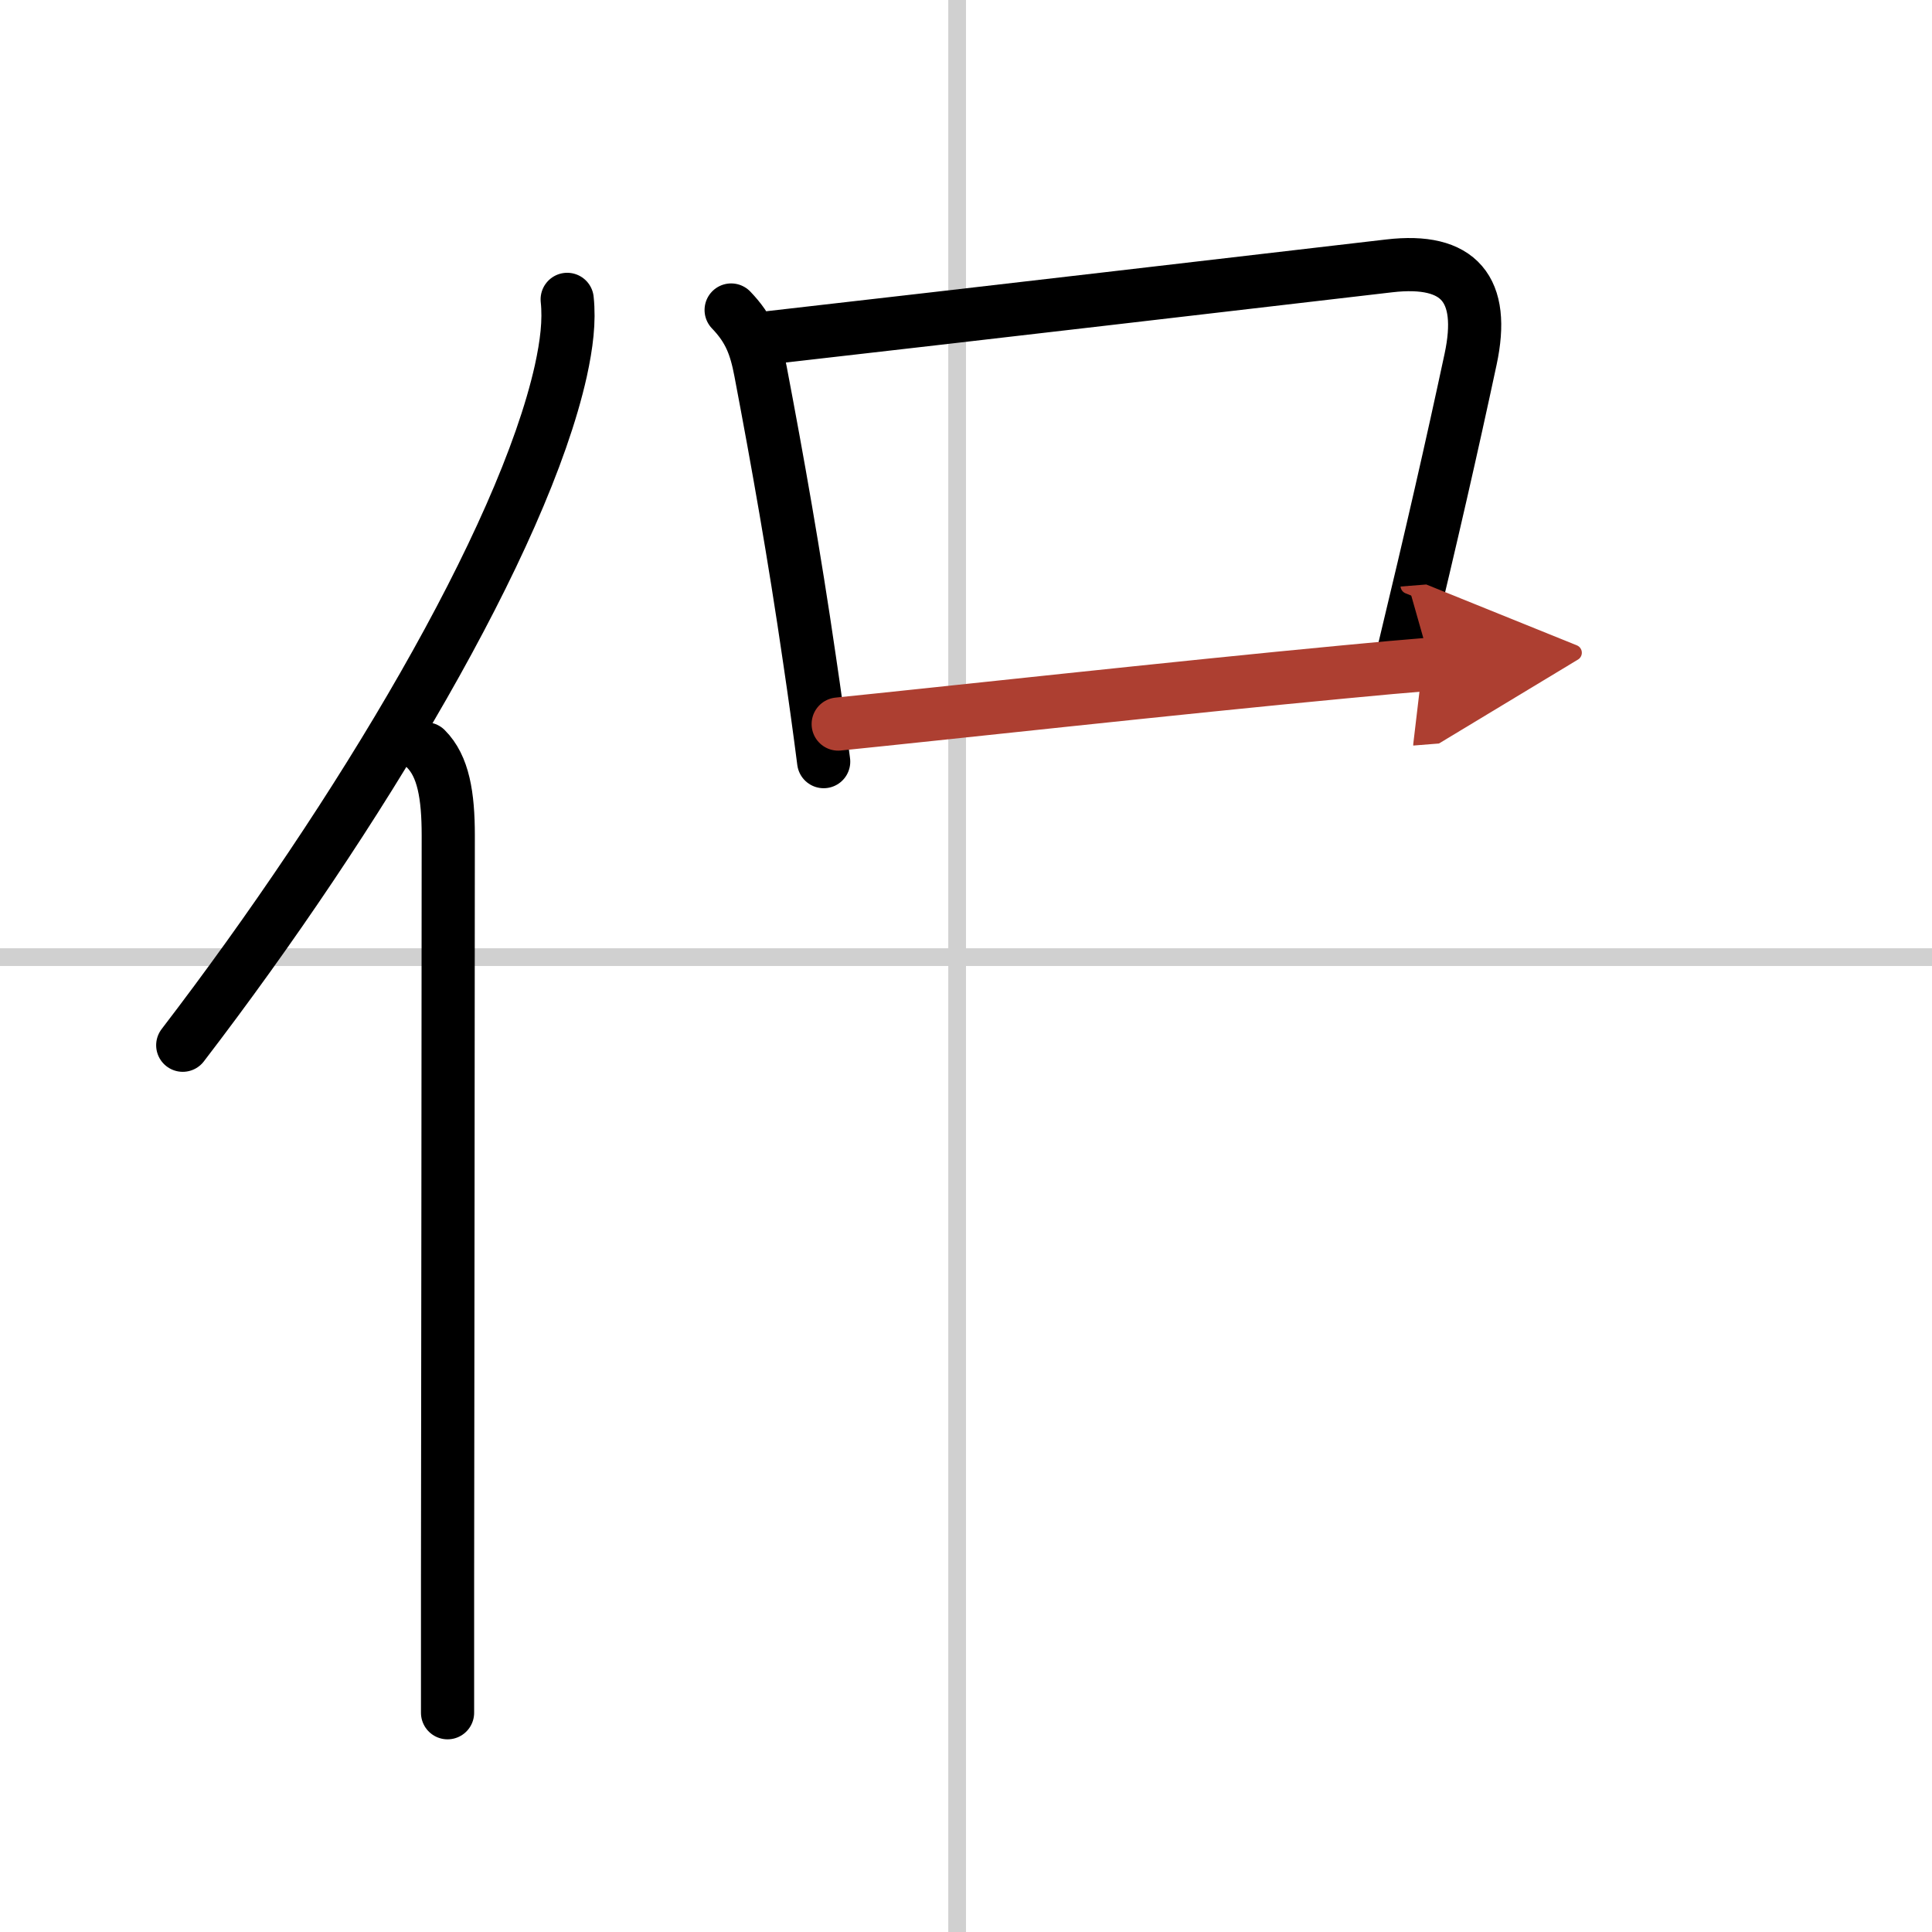
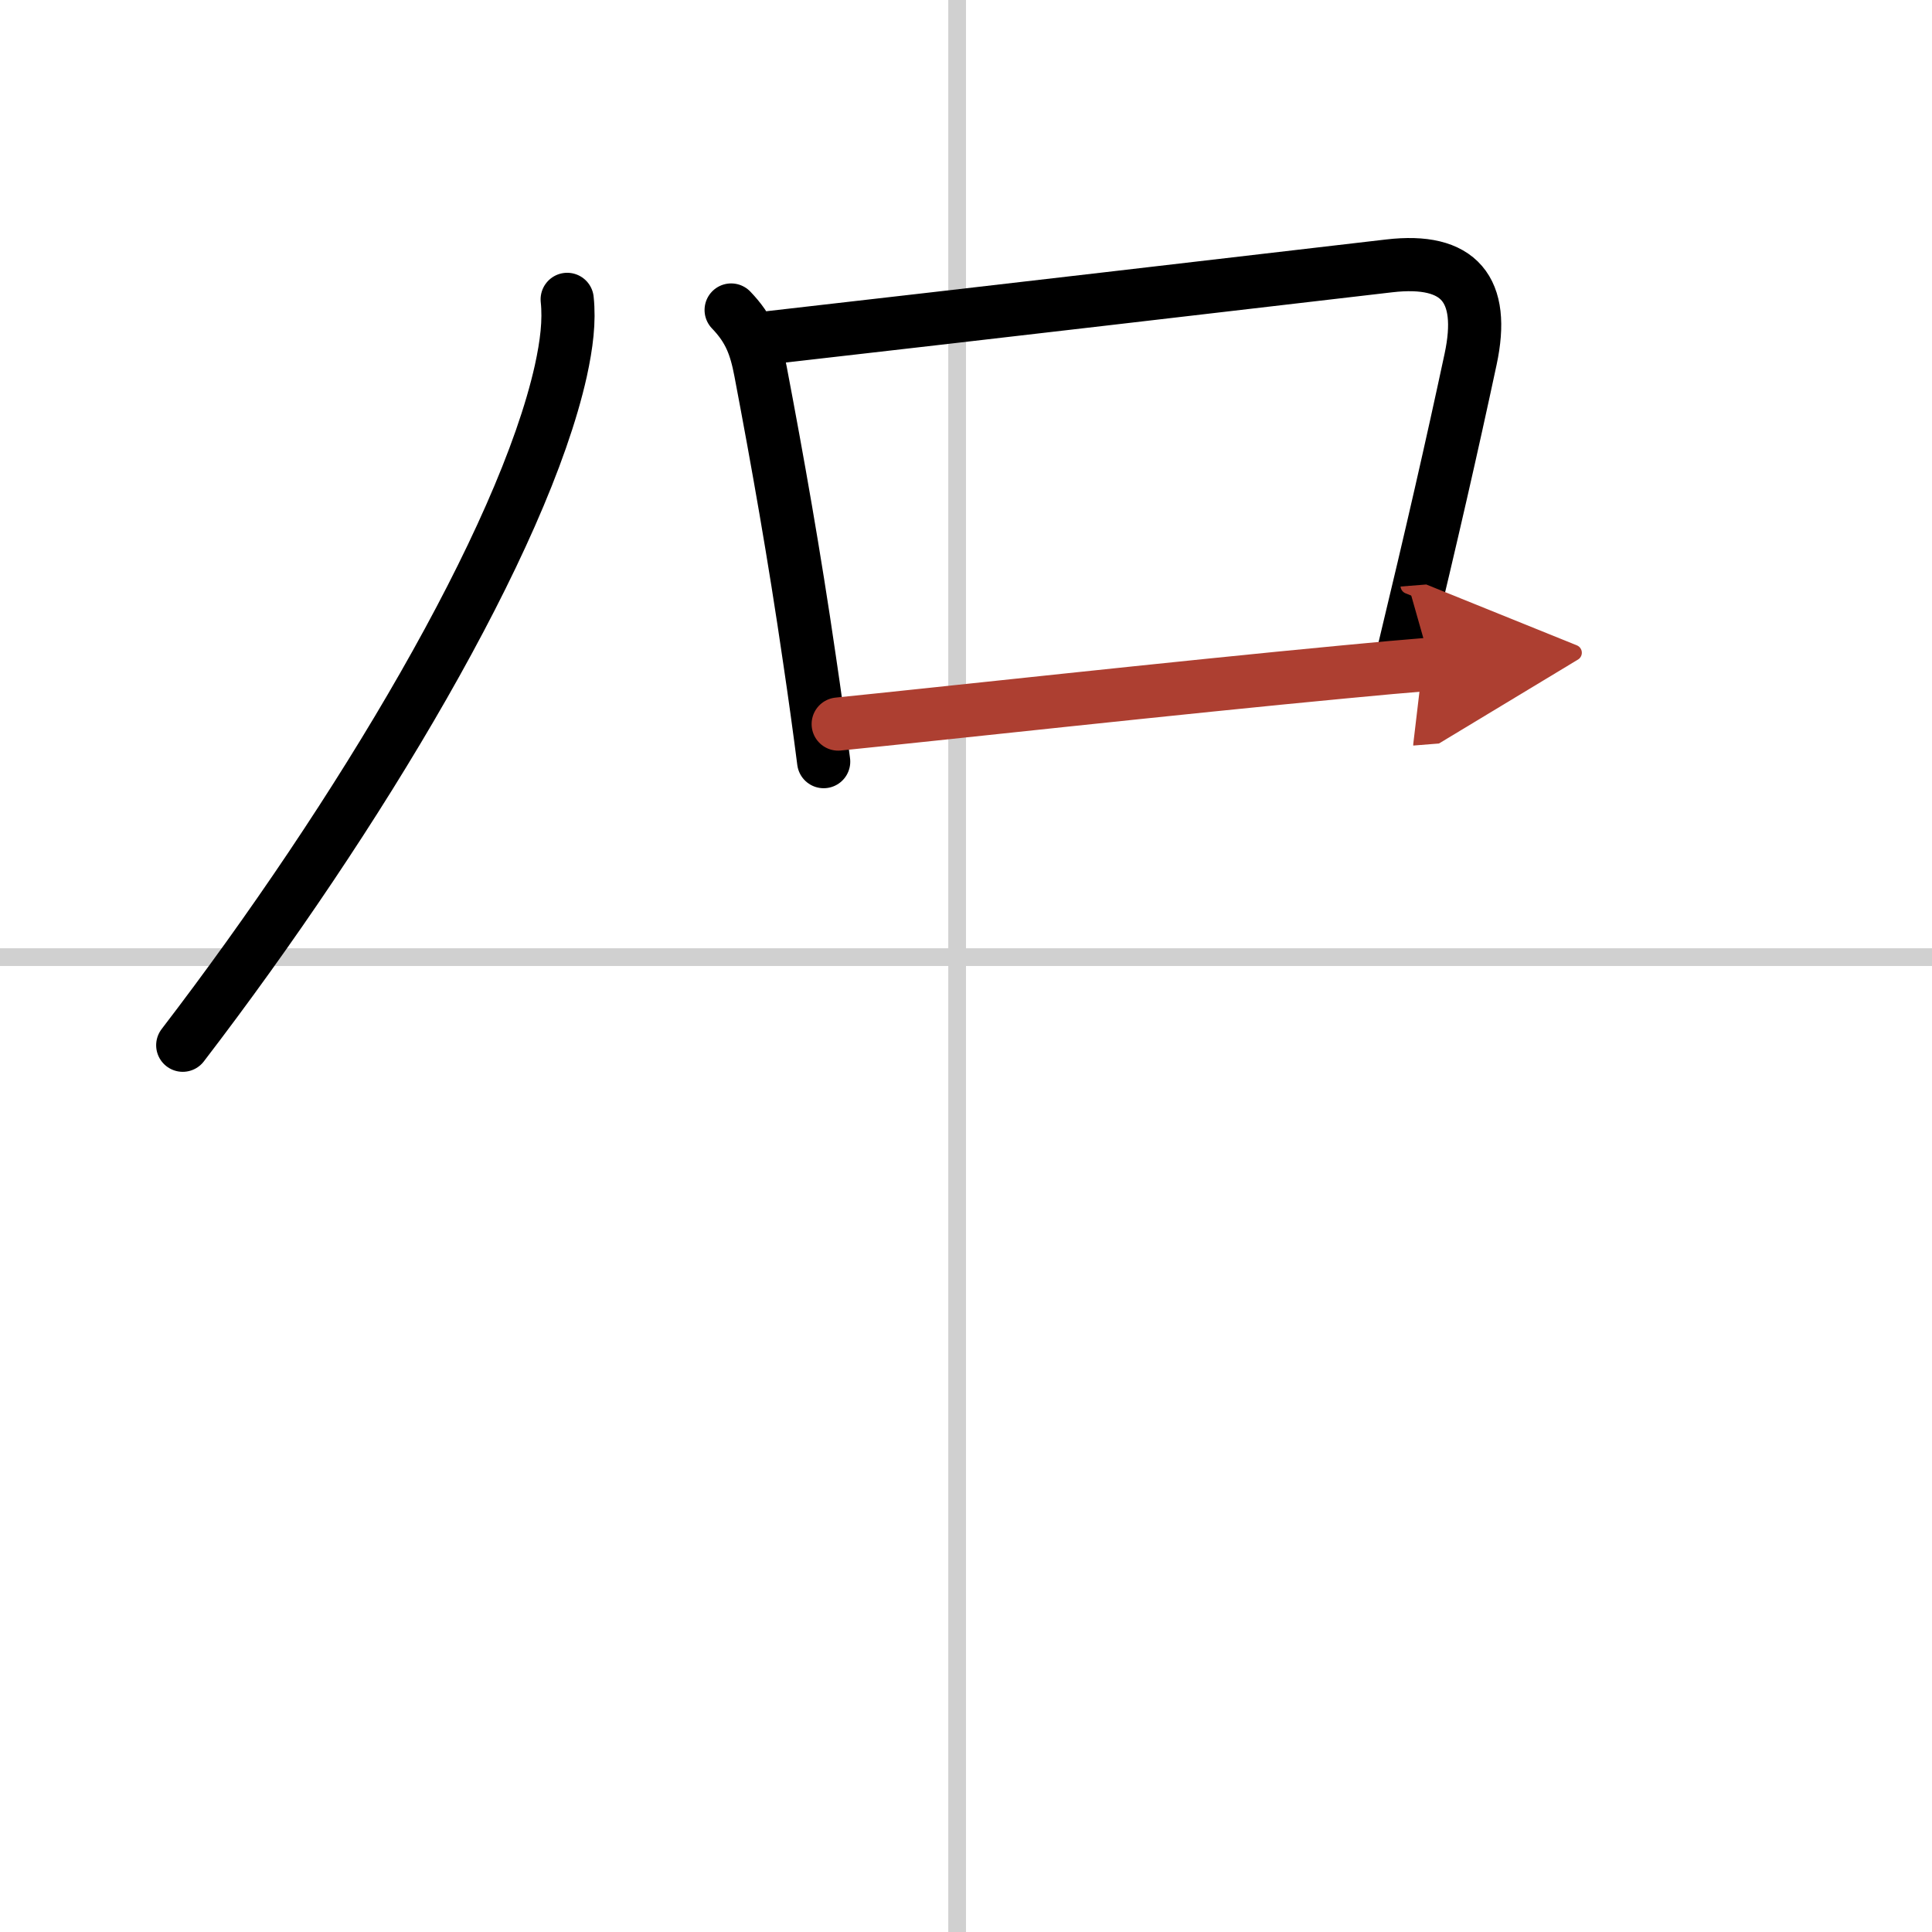
<svg xmlns="http://www.w3.org/2000/svg" width="400" height="400" viewBox="0 0 109 109">
  <defs>
    <marker id="a" markerWidth="4" orient="auto" refX="1" refY="5" viewBox="0 0 10 10">
      <polyline points="0 0 10 5 0 10 1 5" fill="#ad3f31" stroke="#ad3f31" />
    </marker>
  </defs>
  <g fill="none" stroke="#000" stroke-linecap="round" stroke-linejoin="round" stroke-width="3">
    <rect width="100%" height="100%" fill="#fff" stroke="#fff" />
    <line x1="54" x2="54" y2="109" stroke="#d0d0d0" stroke-width="1" />
    <line x2="109" y1="54" y2="54" stroke="#d0d0d0" stroke-width="1" />
    <path d="M32,16.89c0.13,1.23-0.03,2.53-0.36,4.04C29.5,30.5,20.25,46,10.31,58.97" />
-     <path d="m24.03 42.25c0.98 0.98 1.26 2.62 1.26 4.88 0 10.69-0.03 30.36-0.04 42.12v7.38" />
    <path d="m41.25 17.49c1.04 1.08 1.39 2.05 1.66 3.47 0.96 5.05 1.9 10.33 2.76 16.24 0.3 2.01 0.57 3.98 0.8 5.77" />
    <path d="m43.49 19.04c11.17-1.27 27.68-3.2 34.89-4.04 3.96-0.46 5.43 1.33 4.59 5.26-1.07 5-2.16 9.77-3.78 16.51" />
    <path d="m47.29 40.85c5.37-0.54 19.28-2.07 28.51-2.94 1.87-0.18 3.54-0.33 4.92-0.44" marker-end="url(#a)" stroke="#ad3f31" />
  </g>
</svg>